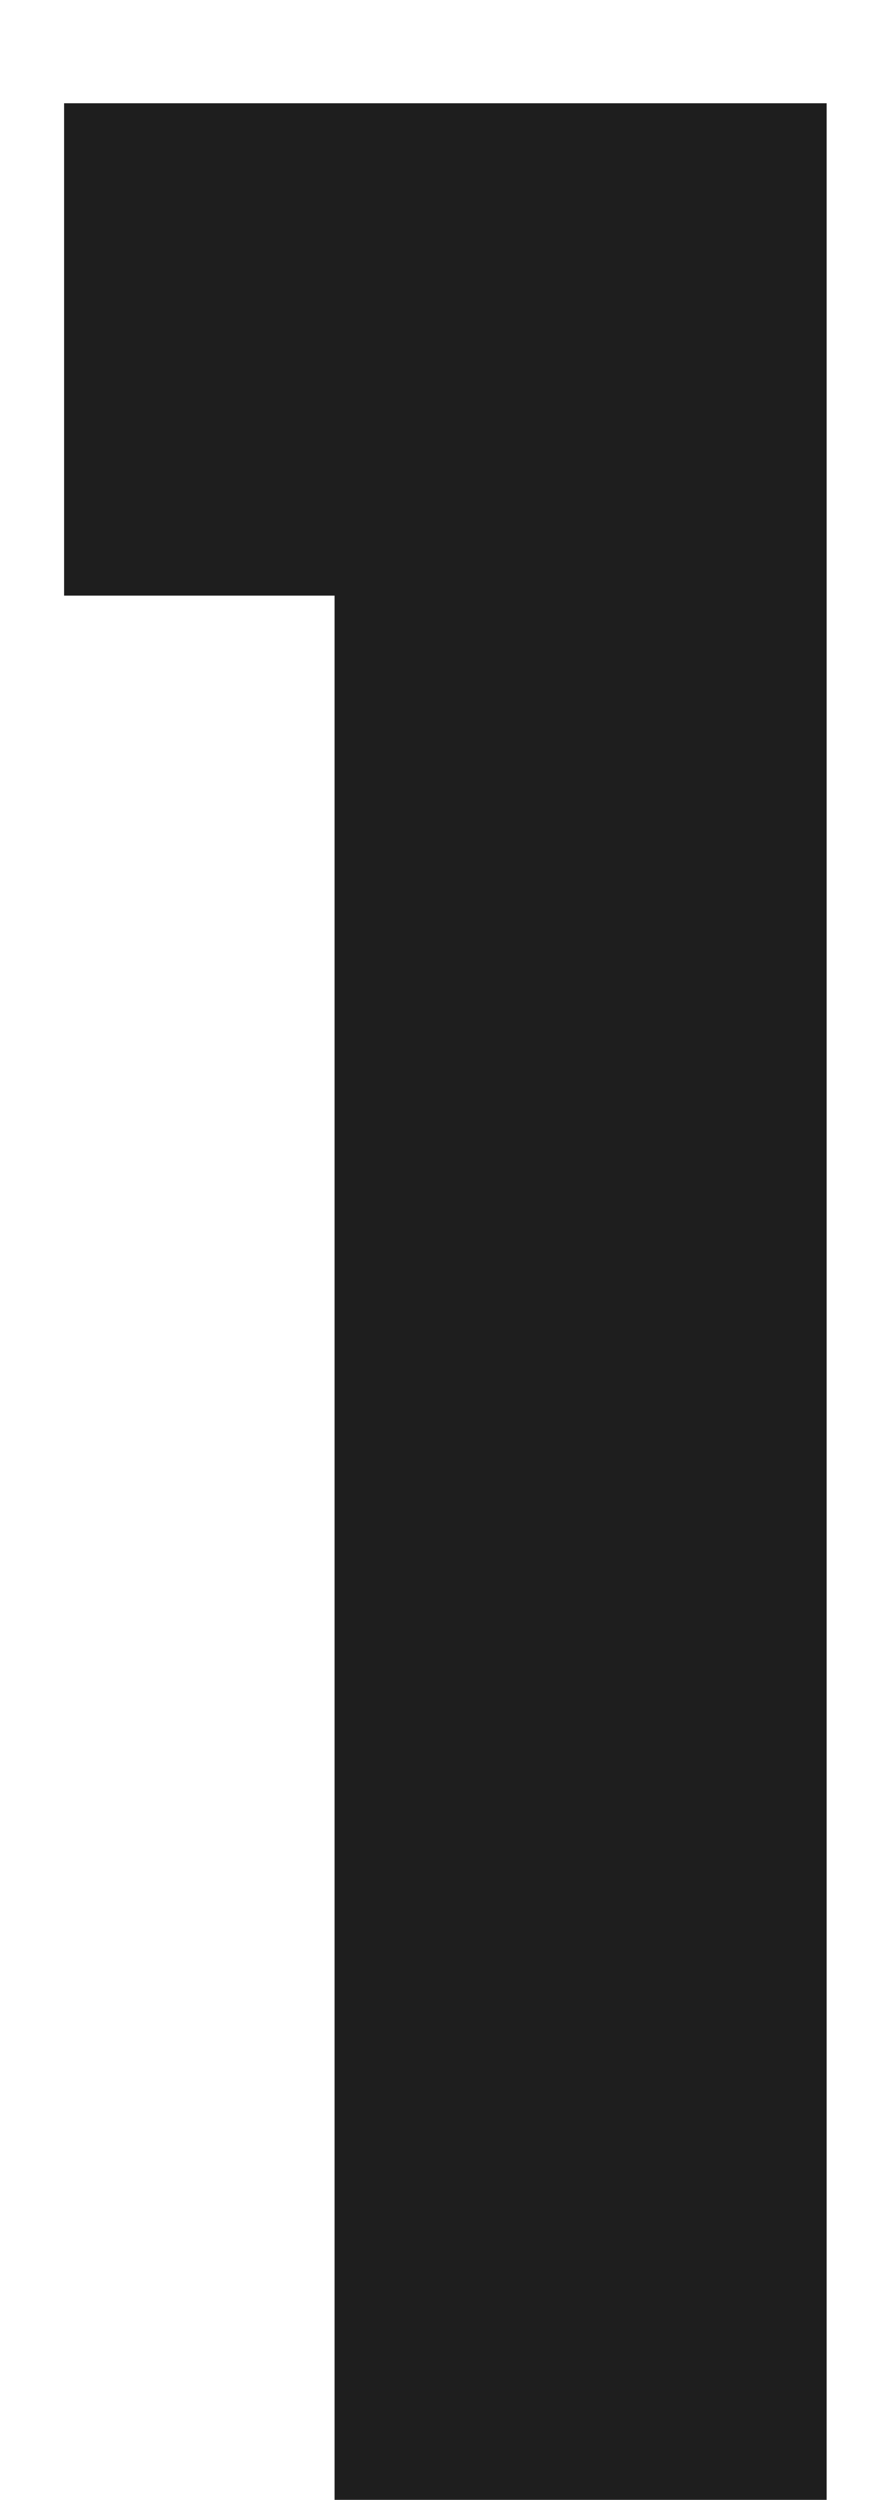
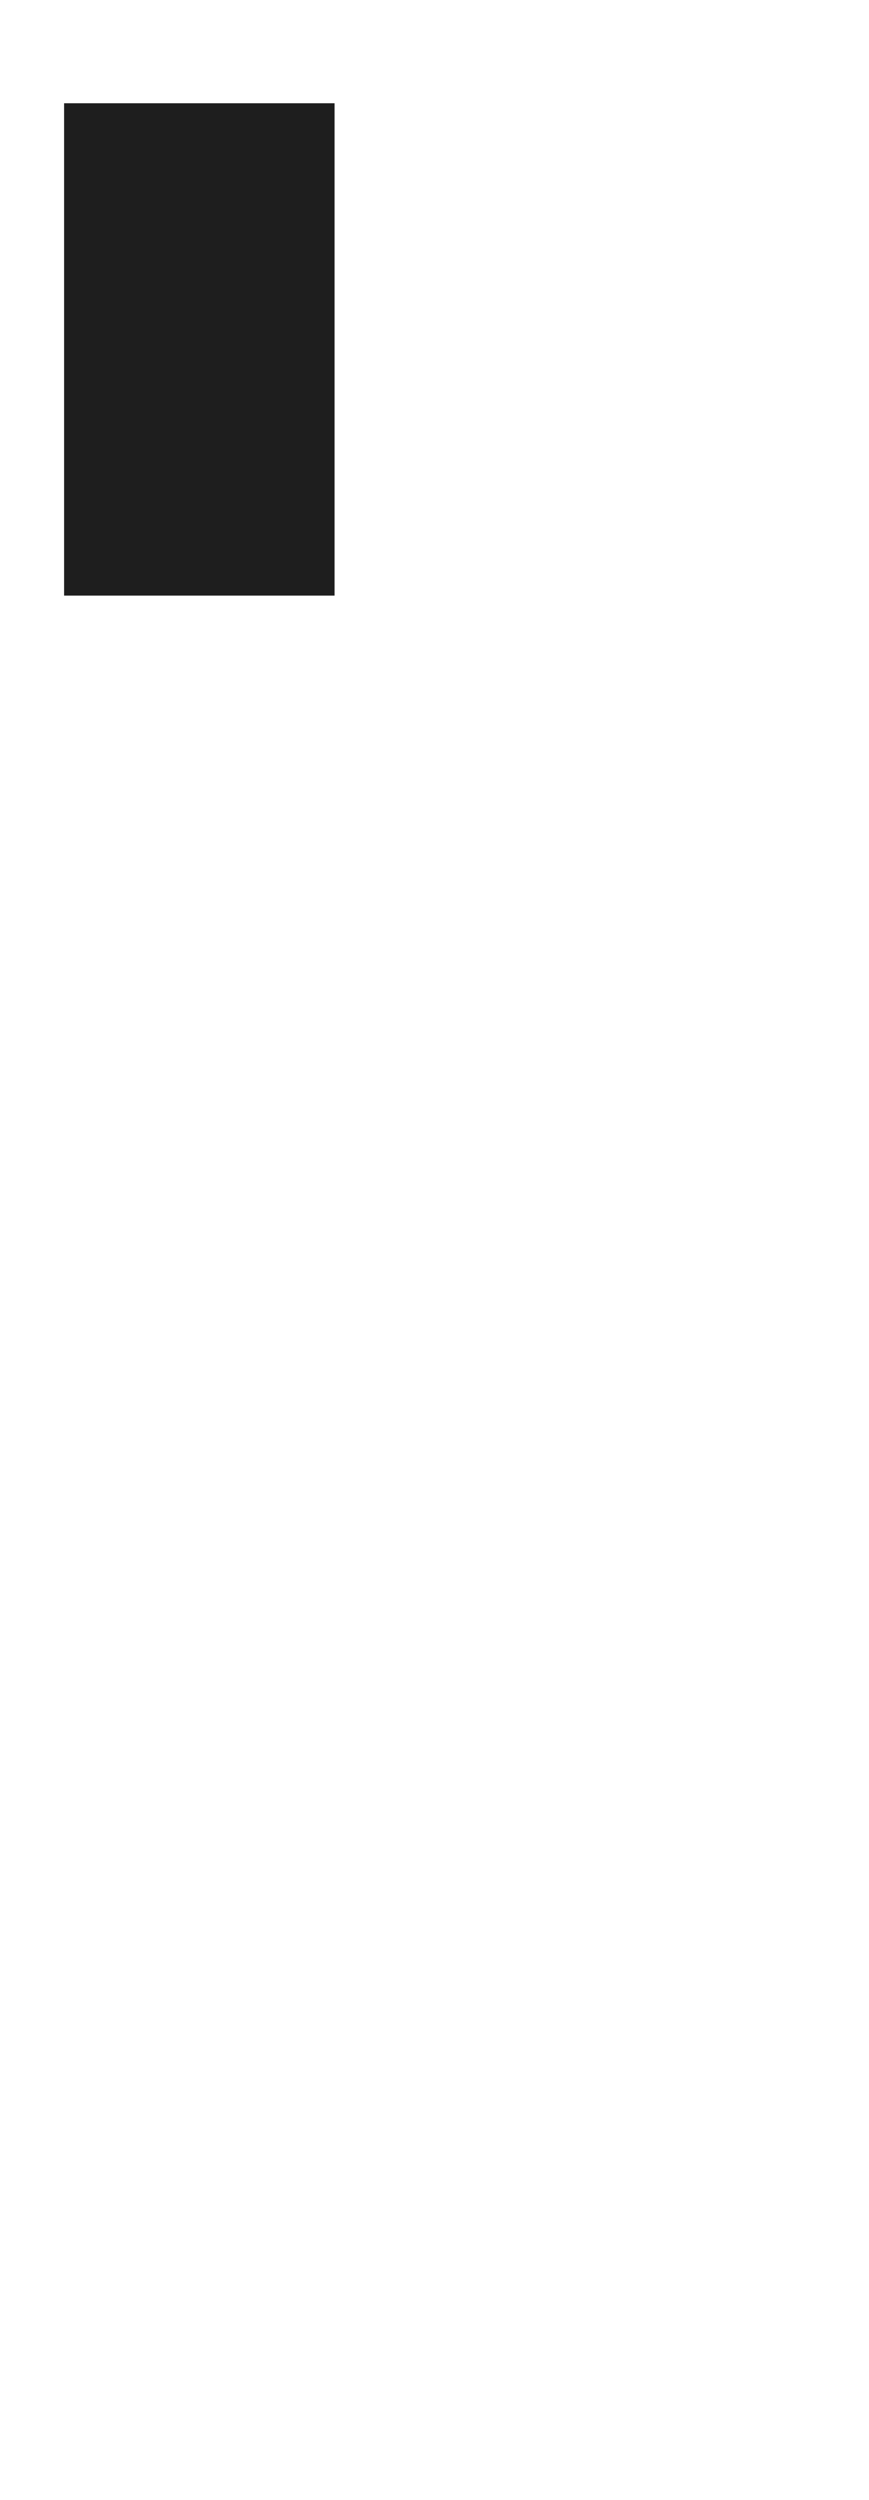
<svg xmlns="http://www.w3.org/2000/svg" width="8" height="23" viewBox="0 0 8 23" fill="none">
-   <path d="M0.59 5.48V0.95H7.61V23H3.08V5.48H0.59Z" fill="#1E1E1E" />
+   <path d="M0.59 5.48V0.95H7.61H3.08V5.48H0.59Z" fill="#1E1E1E" />
</svg>